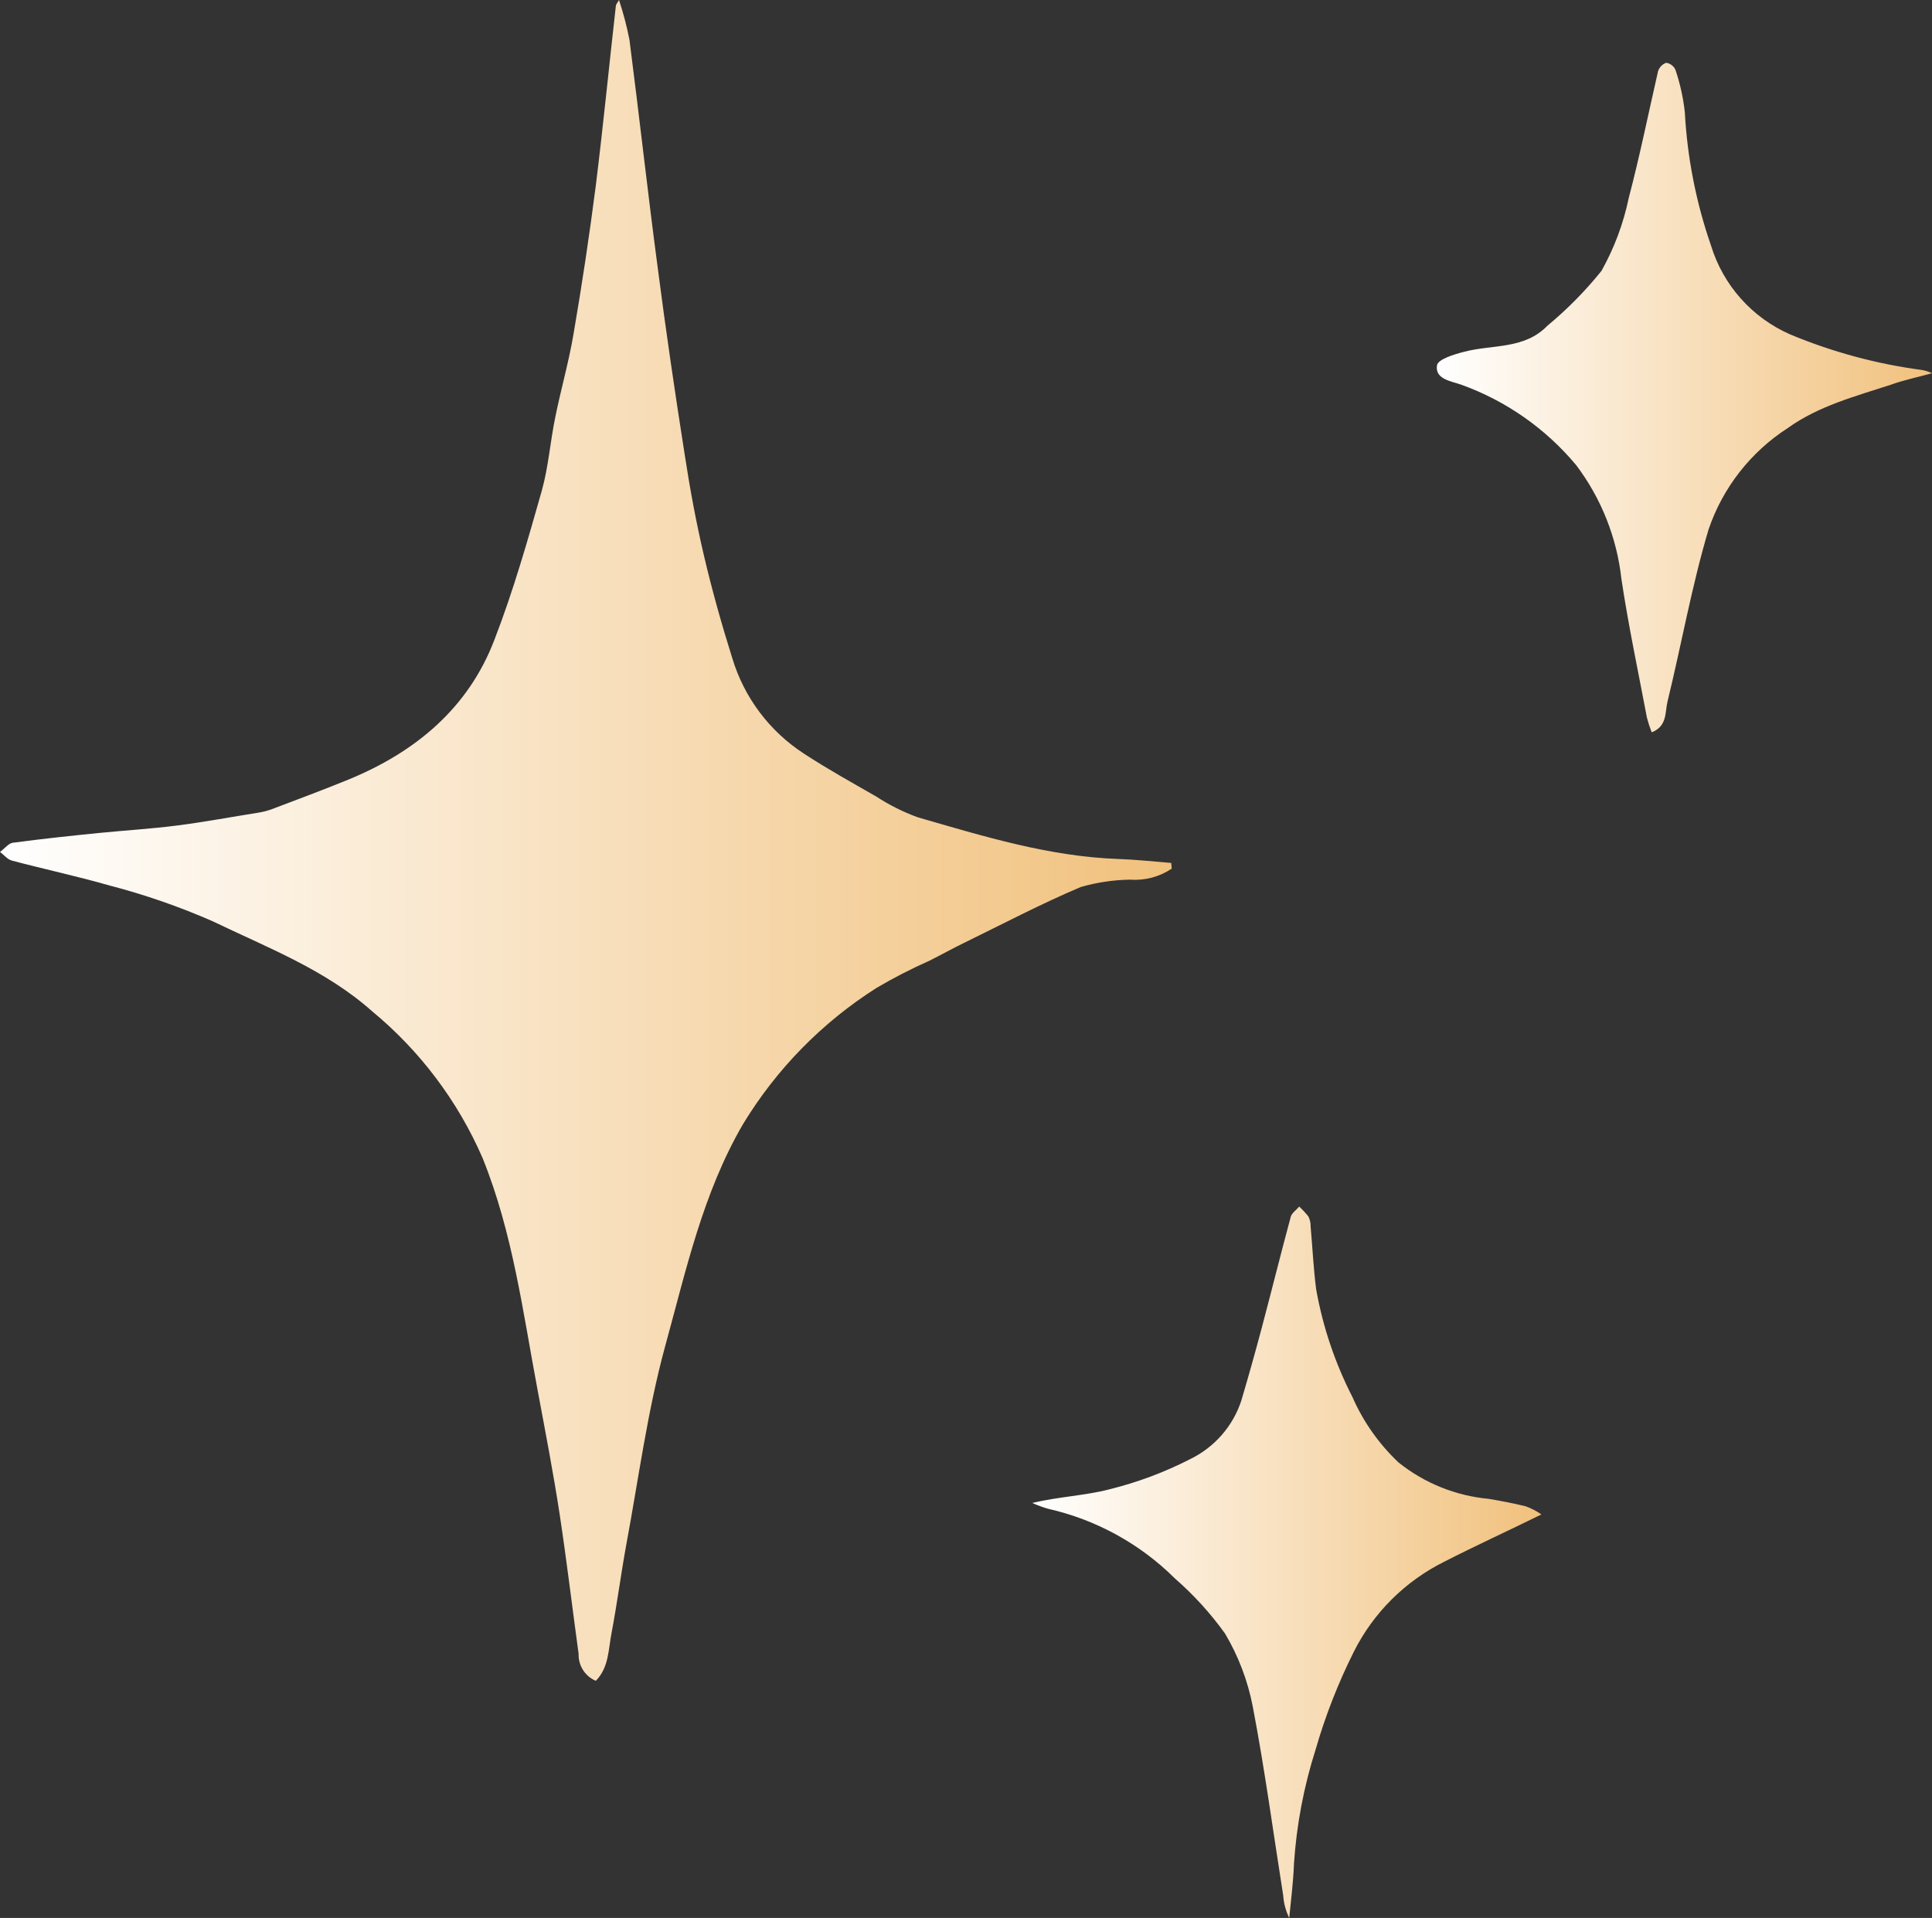
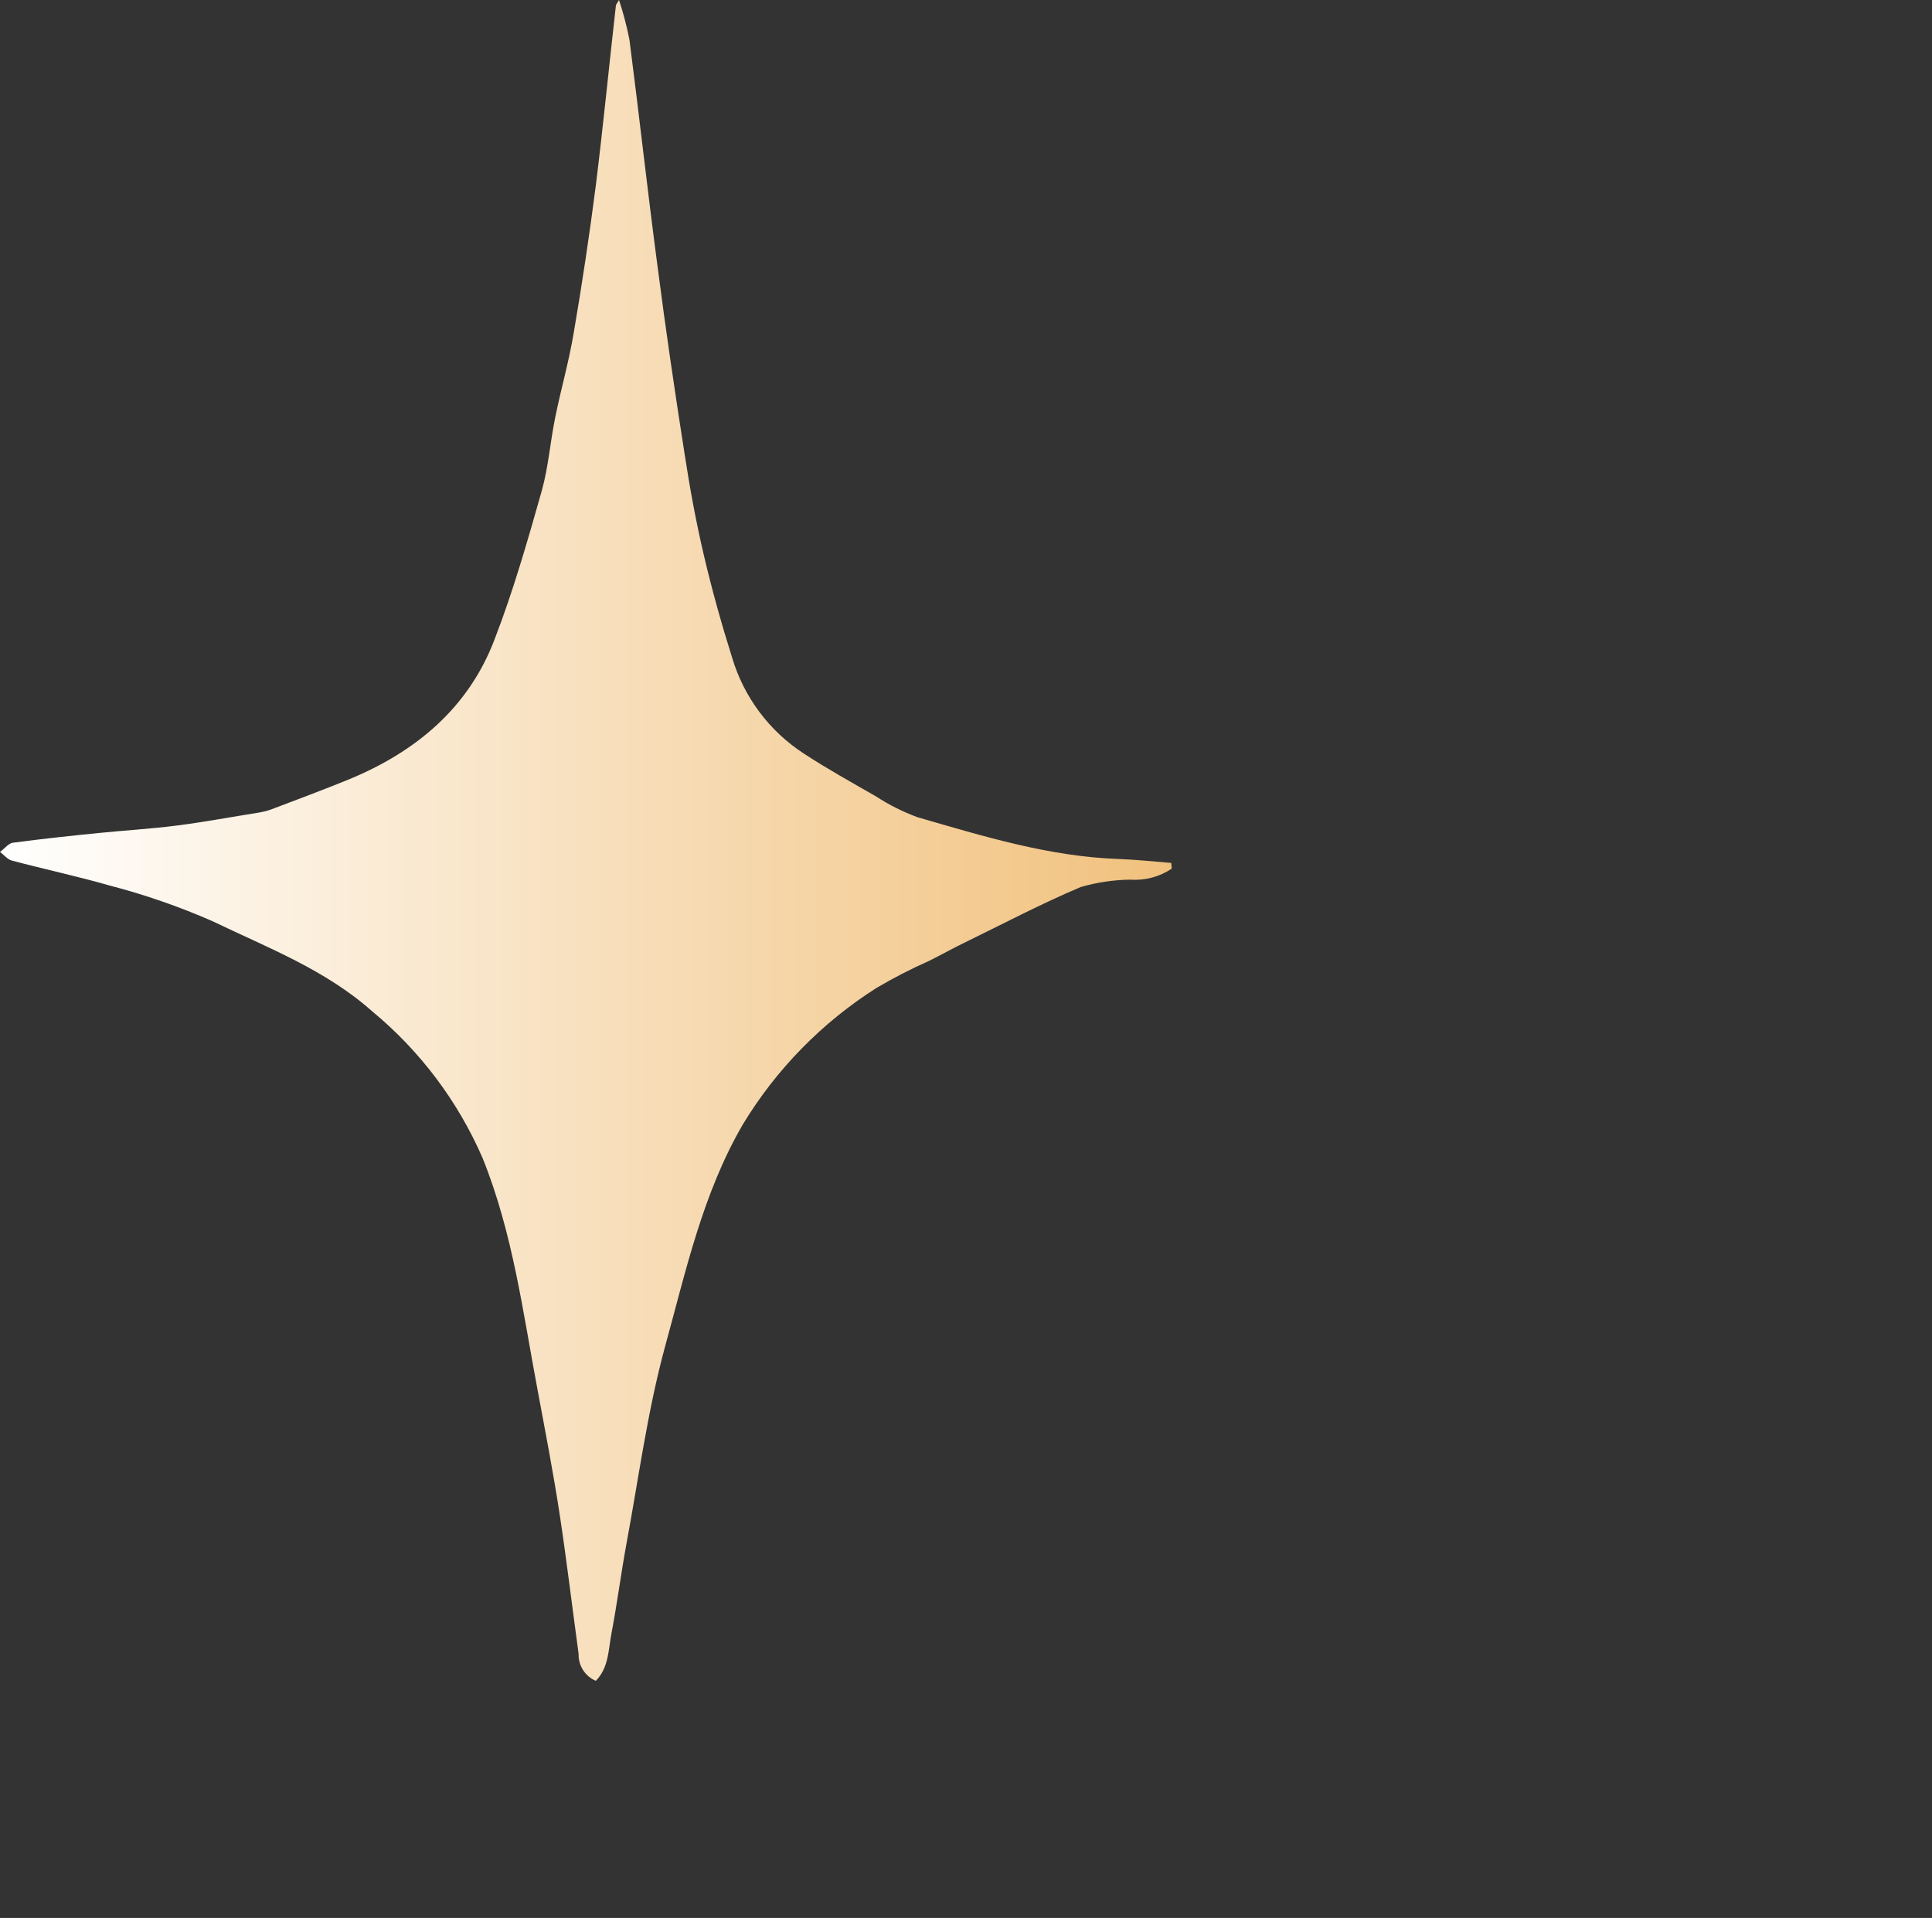
<svg xmlns="http://www.w3.org/2000/svg" width="277" height="275" viewBox="0 0 277 275" fill="none">
  <rect x="0" y="0" width="277" height="275" fill="#333333" stroke="none" />
  <path fill-rule="evenodd" clip-rule="evenodd" d="M167.932 123.73C165.42 123.527 162.908 123.256 160.419 123.165C150.462 122.826 141.026 119.913 131.567 117.18C129.476 116.414 127.48 115.414 125.615 114.198C122.153 112.211 118.646 110.268 115.296 108.077C110.327 104.863 106.668 99.986 104.977 94.322C103.461 89.511 102.103 84.655 100.949 79.754C99.795 74.852 98.913 70.041 98.166 65.163C96.763 56.241 95.45 47.297 94.296 38.352C92.848 27.465 91.649 16.556 90.246 5.692C89.867 3.765 89.368 1.865 88.752 0C88.571 0.339 88.322 0.587 88.3 0.836C87.327 9.419 86.489 18.002 85.426 26.584C84.52 33.647 83.464 40.694 82.257 47.726C81.579 51.814 80.425 55.789 79.61 59.832C78.886 63.333 78.637 66.924 77.686 70.335C75.65 77.517 73.591 84.745 70.898 91.702C67.164 101.527 59.583 107.806 50.056 111.736C46.367 113.25 42.634 114.627 38.9 116.05C38.29 116.267 37.661 116.425 37.022 116.525C33.175 117.135 29.328 117.857 25.458 118.354C21.588 118.851 17.968 119.054 14.143 119.438C10.319 119.822 6.019 120.274 1.991 120.816C1.267 120.816 0.656 121.697 0 122.149C0.566 122.578 1.086 123.233 1.697 123.391C6.381 124.633 11.134 125.65 15.773 126.982C20.803 128.293 25.722 130 30.482 132.087C38.357 135.882 46.662 139.044 53.337 144.984C60.203 150.651 65.63 157.856 69.178 166.012C73.545 176.809 74.971 188.17 77.098 199.418C78.207 205.381 79.361 211.321 80.266 217.284C81.262 223.879 82.054 230.52 82.959 237.138C82.931 237.955 83.151 238.762 83.592 239.451C84.032 240.141 84.671 240.681 85.426 241C87.326 239.058 87.213 236.483 87.689 234.088C88.481 229.933 89.024 225.686 89.793 221.485C91.558 211.999 92.826 202.332 95.36 193.048C98.347 182.207 100.746 171.117 106.516 161.201C111.31 153.294 117.869 146.6 125.683 141.641C128.126 140.203 130.65 138.906 133.241 137.756C134.916 136.921 136.523 136.017 138.197 135.204C143.741 132.494 149.24 129.602 154.943 127.186C157.261 126.515 159.658 126.158 162.071 126.124C164.169 126.275 166.257 125.718 168 124.543C167.955 124.272 167.955 123.978 167.932 123.73Z" fill="url(#paint0_linear_2381_277)" />
-   <path fill-rule="evenodd" clip-rule="evenodd" d="M221 217.143C220.3 216.651 219.535 216.256 218.727 215.97C216.977 215.541 215.205 215.203 213.455 214.91C208.711 214.471 204.204 212.651 200.5 209.677C197.696 207.024 195.455 203.841 193.909 200.316C191.414 195.449 189.66 190.242 188.704 184.865C188.318 181.887 188.182 178.91 187.909 175.842C187.922 175.35 187.813 174.862 187.591 174.421C187.189 173.915 186.748 173.44 186.273 173C185.864 173.496 185.227 173.902 185.068 174.444C183.636 179.744 182.318 185.068 180.909 190.368C179.977 193.865 179 197.361 177.977 200.812C177.385 202.625 176.432 204.302 175.175 205.743C173.918 207.185 172.382 208.361 170.659 209.203C166.985 211.086 163.103 212.54 159.091 213.534C155.523 214.459 151.773 214.594 148 215.496C148.736 215.829 149.496 216.108 150.273 216.331C157.162 217.893 163.465 221.357 168.455 226.323C171.147 228.671 173.557 231.321 175.636 234.218C177.558 237.454 178.904 240.995 179.614 244.684C181.341 253.707 182.546 262.729 183.977 271.752C184.052 272.88 184.346 273.982 184.841 275C185.091 272.429 185.432 269.812 185.523 267.218C185.89 261.671 186.928 256.188 188.614 250.887C190.01 246.039 191.851 241.327 194.114 236.812C196.924 231.214 201.496 226.677 207.136 223.887C211.5 221.654 216.045 219.579 221 217.143Z" fill="url(#paint1_linear_2381_277)" />
-   <path fill-rule="evenodd" clip-rule="evenodd" d="M277 53.514C276.567 53.305 276.109 53.152 275.637 53.06C269.116 52.202 262.737 50.483 256.667 47.95C253.965 46.767 251.551 45.014 249.59 42.811C247.629 40.608 246.169 38.007 245.308 35.186C243.173 29.025 241.912 22.596 241.56 16.086C241.334 14.022 240.884 11.989 240.22 10.022C240.102 9.755 239.921 9.522 239.69 9.344C239.46 9.165 239.189 9.047 238.902 9C238.623 9.097 238.37 9.259 238.165 9.472C237.96 9.685 237.808 9.944 237.721 10.226C236.335 16.268 235.108 22.354 233.518 28.395C232.757 32.057 231.439 35.58 229.61 38.843C227.298 41.715 224.703 44.348 221.863 46.7C218.524 50.153 213.935 49.358 209.891 50.448C208.46 50.811 206.165 51.515 206.029 52.378C205.711 54.377 208.074 54.649 209.482 55.149C215.92 57.462 221.622 61.453 225.998 66.709C229.587 71.47 231.824 77.112 232.473 83.038C233.472 89.693 234.881 96.302 236.13 102.911C236.316 103.62 236.543 104.318 236.812 105C239.084 104.114 238.698 102.093 239.084 100.571C241.083 92.373 242.56 83.992 244.968 75.907C247.005 69.919 251.008 64.797 256.327 61.372C260.757 58.192 266.005 56.83 271.071 55.172C273.002 54.468 275.069 54.059 277 53.514Z" fill="url(#paint2_linear_2381_277)" />
  <defs>
    <linearGradient id="paint0_linear_2381_277" x1="0.113" y1="120.5" x2="167.977" y2="120.5" gradientUnits="userSpaceOnUse">
      <stop stop-color="white" />
      <stop offset="1" stop-color="#F1C17D" />
    </linearGradient>
    <linearGradient id="paint1_linear_2381_277" x1="148.091" y1="224.113" x2="221" y2="224.113" gradientUnits="userSpaceOnUse">
      <stop stop-color="white" />
      <stop offset="1" stop-color="#F1C17D" />
    </linearGradient>
    <linearGradient id="paint2_linear_2381_277" x1="206.006" y1="56.966" x2="277" y2="56.966" gradientUnits="userSpaceOnUse">
      <stop stop-color="white" />
      <stop offset="1" stop-color="#F1C17D" />
    </linearGradient>
  </defs>
</svg>